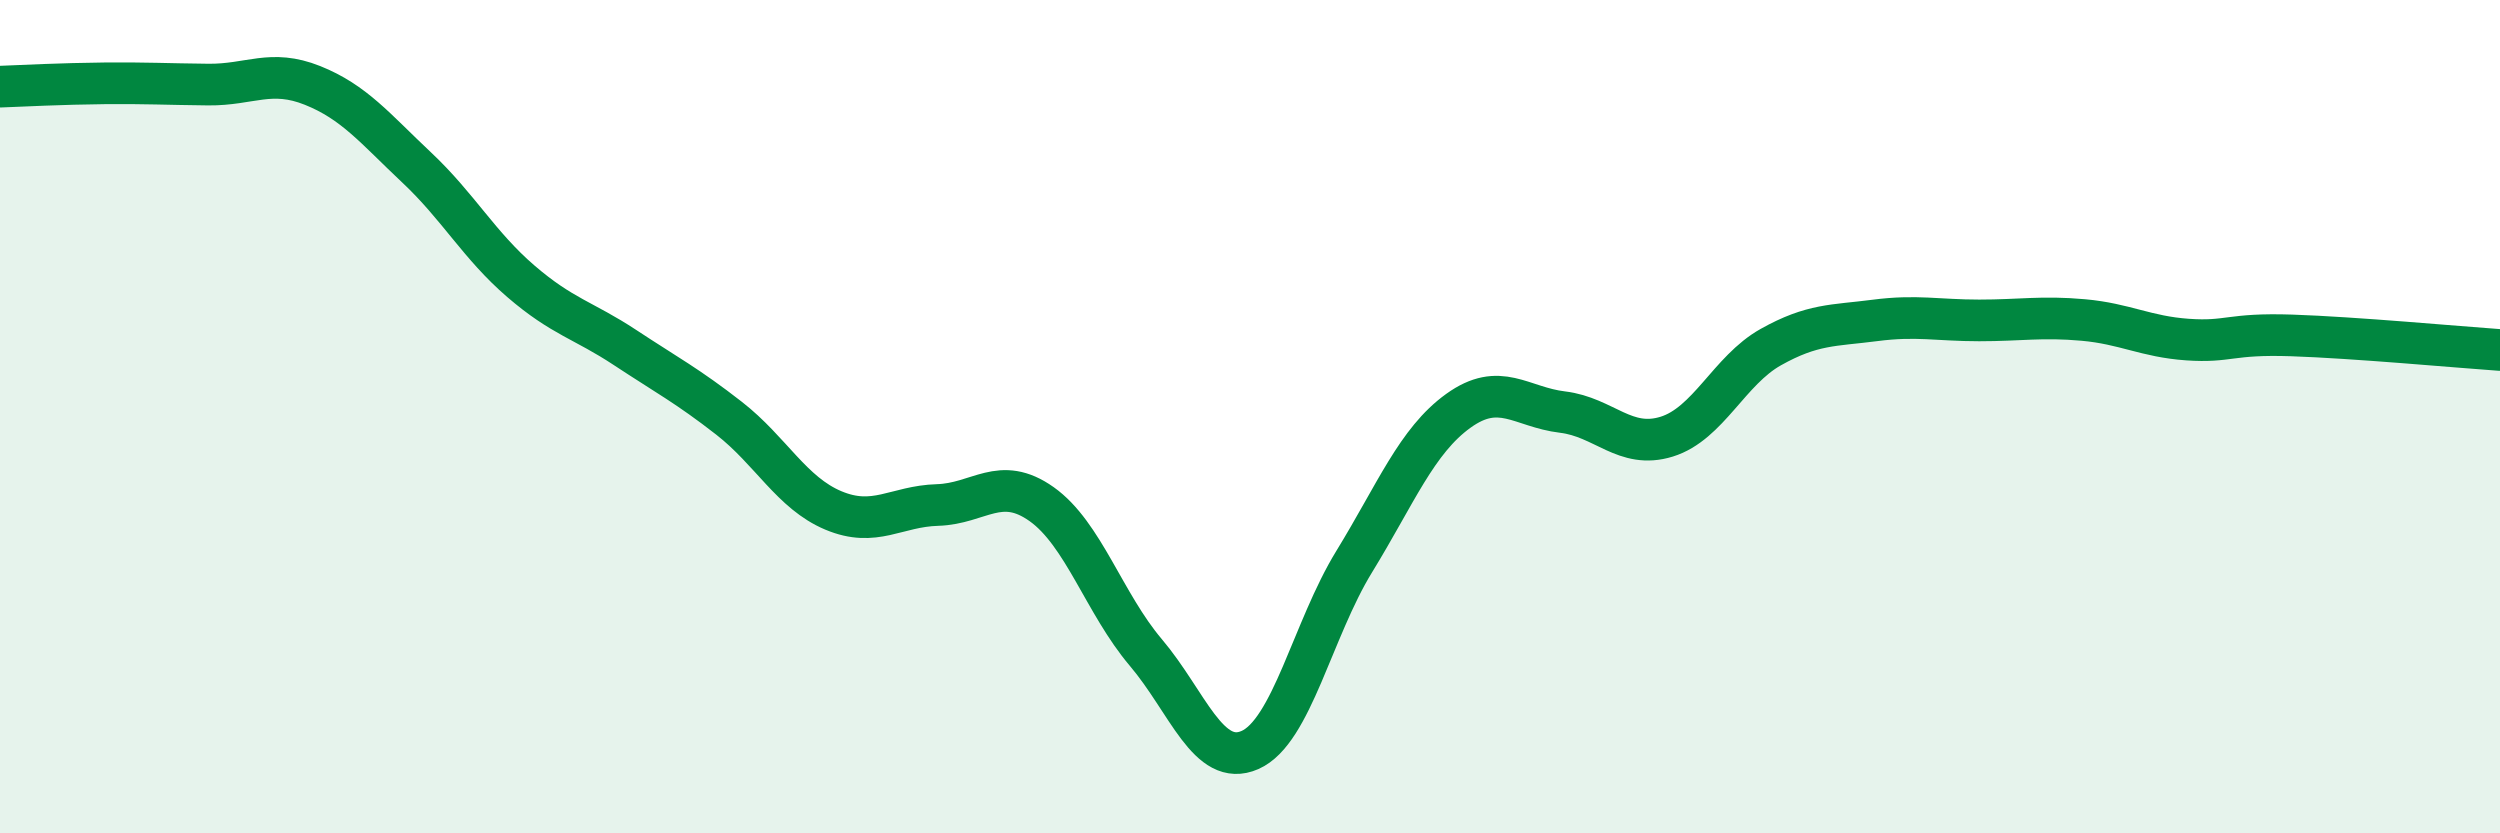
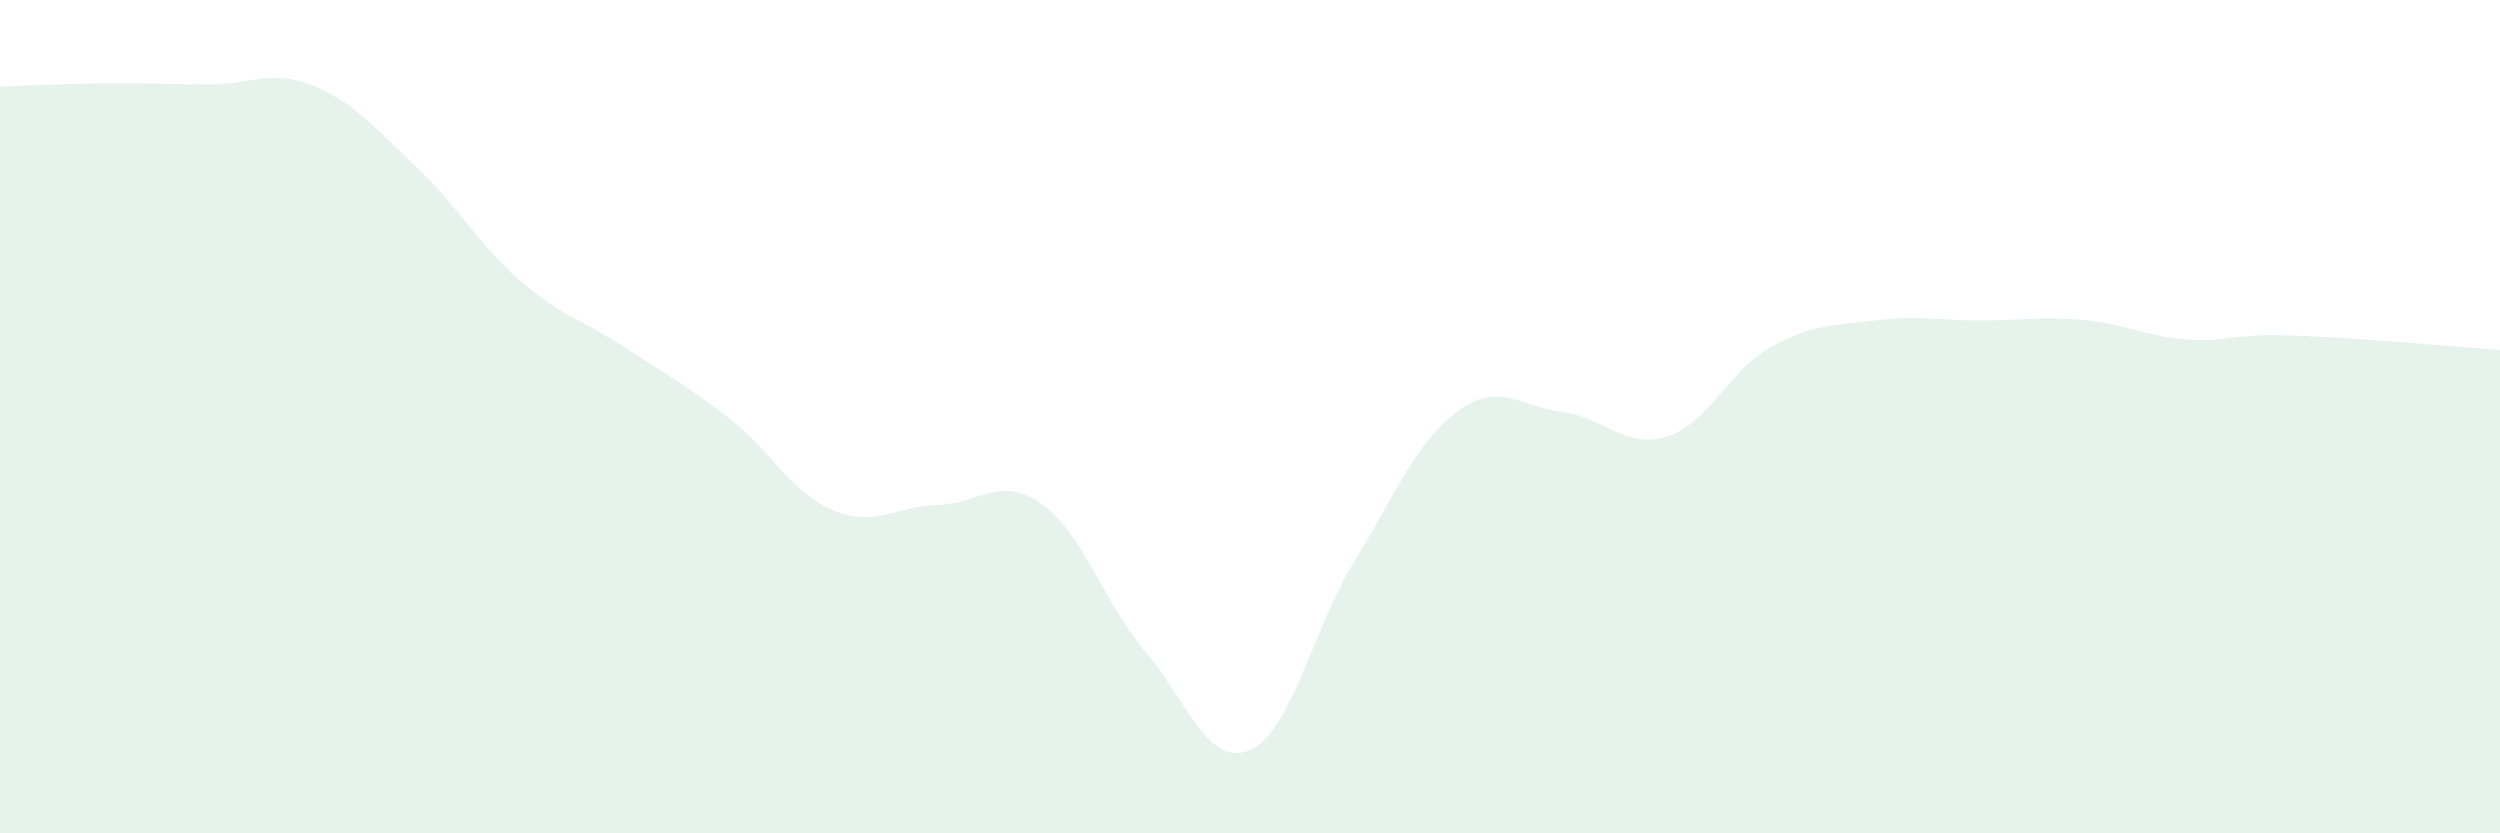
<svg xmlns="http://www.w3.org/2000/svg" width="60" height="20" viewBox="0 0 60 20">
  <path d="M 0,2.08 C 0.5,2.06 1.5,2.01 2.5,2 C 3.5,1.99 4,2.02 5,2.03 C 6,2.04 6.5,1.65 7.5,2.05 C 8.5,2.45 9,3.08 10,4.02 C 11,4.96 11.5,5.89 12.5,6.75 C 13.5,7.61 14,7.68 15,8.34 C 16,9 16.5,9.26 17.5,10.04 C 18.5,10.82 19,11.83 20,12.25 C 21,12.67 21.5,12.15 22.5,12.12 C 23.5,12.09 24,11.39 25,12.1 C 26,12.81 26.5,14.48 27.5,15.66 C 28.5,16.84 29,18.44 30,18 C 31,17.56 31.5,15.11 32.5,13.48 C 33.5,11.85 34,10.58 35,9.86 C 36,9.14 36.5,9.77 37.5,9.89 C 38.5,10.01 39,10.79 40,10.48 C 41,10.17 41.5,8.89 42.5,8.33 C 43.5,7.77 44,7.82 45,7.69 C 46,7.56 46.5,7.69 47.5,7.69 C 48.5,7.69 49,7.59 50,7.68 C 51,7.77 51.5,8.08 52.5,8.15 C 53.5,8.22 53.5,8 55,8.05 C 56.5,8.1 59,8.33 60,8.4L60 20L0 20Z" fill="#008740" opacity="0.1" stroke-linecap="round" stroke-linejoin="round" />
-   <path d="M 0,2.08 C 0.5,2.06 1.5,2.01 2.5,2 C 3.5,1.99 4,2.02 5,2.03 C 6,2.04 6.5,1.65 7.5,2.05 C 8.5,2.45 9,3.08 10,4.02 C 11,4.96 11.5,5.89 12.5,6.75 C 13.5,7.61 14,7.68 15,8.34 C 16,9 16.5,9.26 17.5,10.04 C 18.5,10.82 19,11.83 20,12.25 C 21,12.67 21.5,12.15 22.5,12.12 C 23.5,12.09 24,11.39 25,12.1 C 26,12.81 26.5,14.48 27.5,15.66 C 28.5,16.84 29,18.44 30,18 C 31,17.56 31.5,15.11 32.5,13.48 C 33.5,11.85 34,10.58 35,9.86 C 36,9.14 36.5,9.77 37.5,9.89 C 38.5,10.01 39,10.79 40,10.48 C 41,10.17 41.5,8.89 42.5,8.33 C 43.5,7.77 44,7.82 45,7.69 C 46,7.56 46.5,7.69 47.5,7.69 C 48.5,7.69 49,7.59 50,7.68 C 51,7.77 51.5,8.08 52.5,8.15 C 53.5,8.22 53.5,8 55,8.05 C 56.5,8.1 59,8.33 60,8.4" stroke="#008740" stroke-width="1" fill="none" stroke-linecap="round" stroke-linejoin="round" />
</svg>